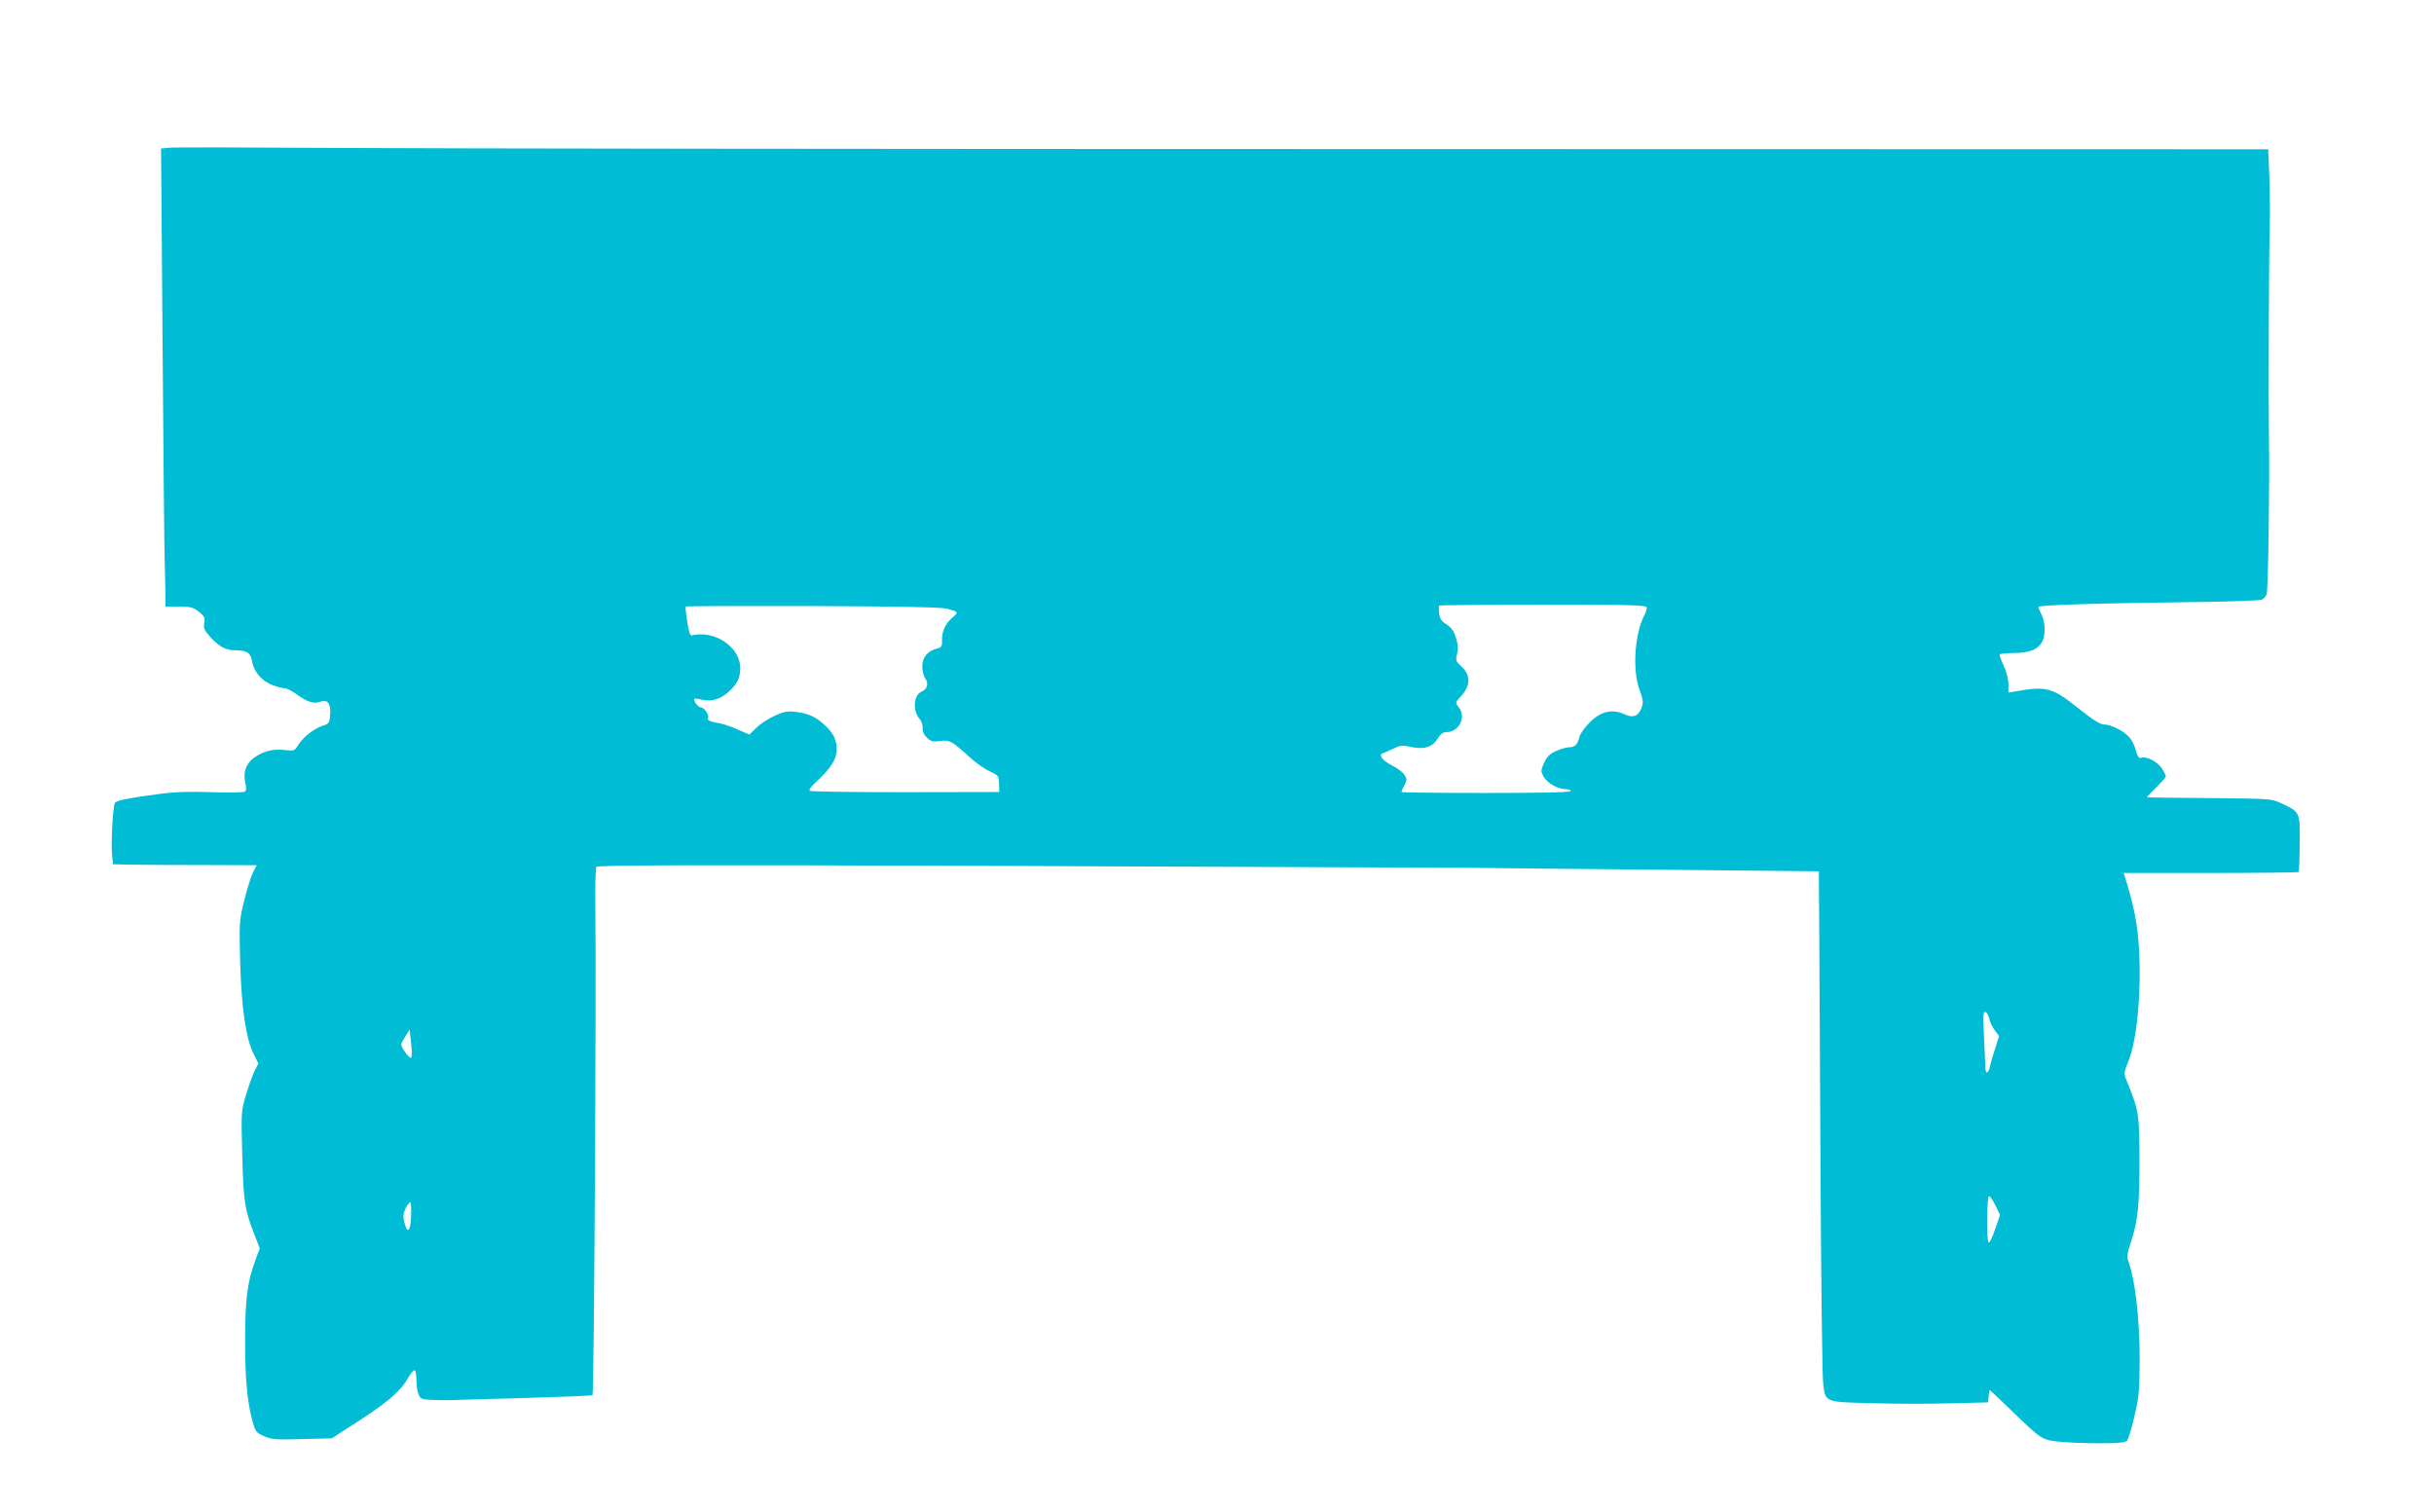
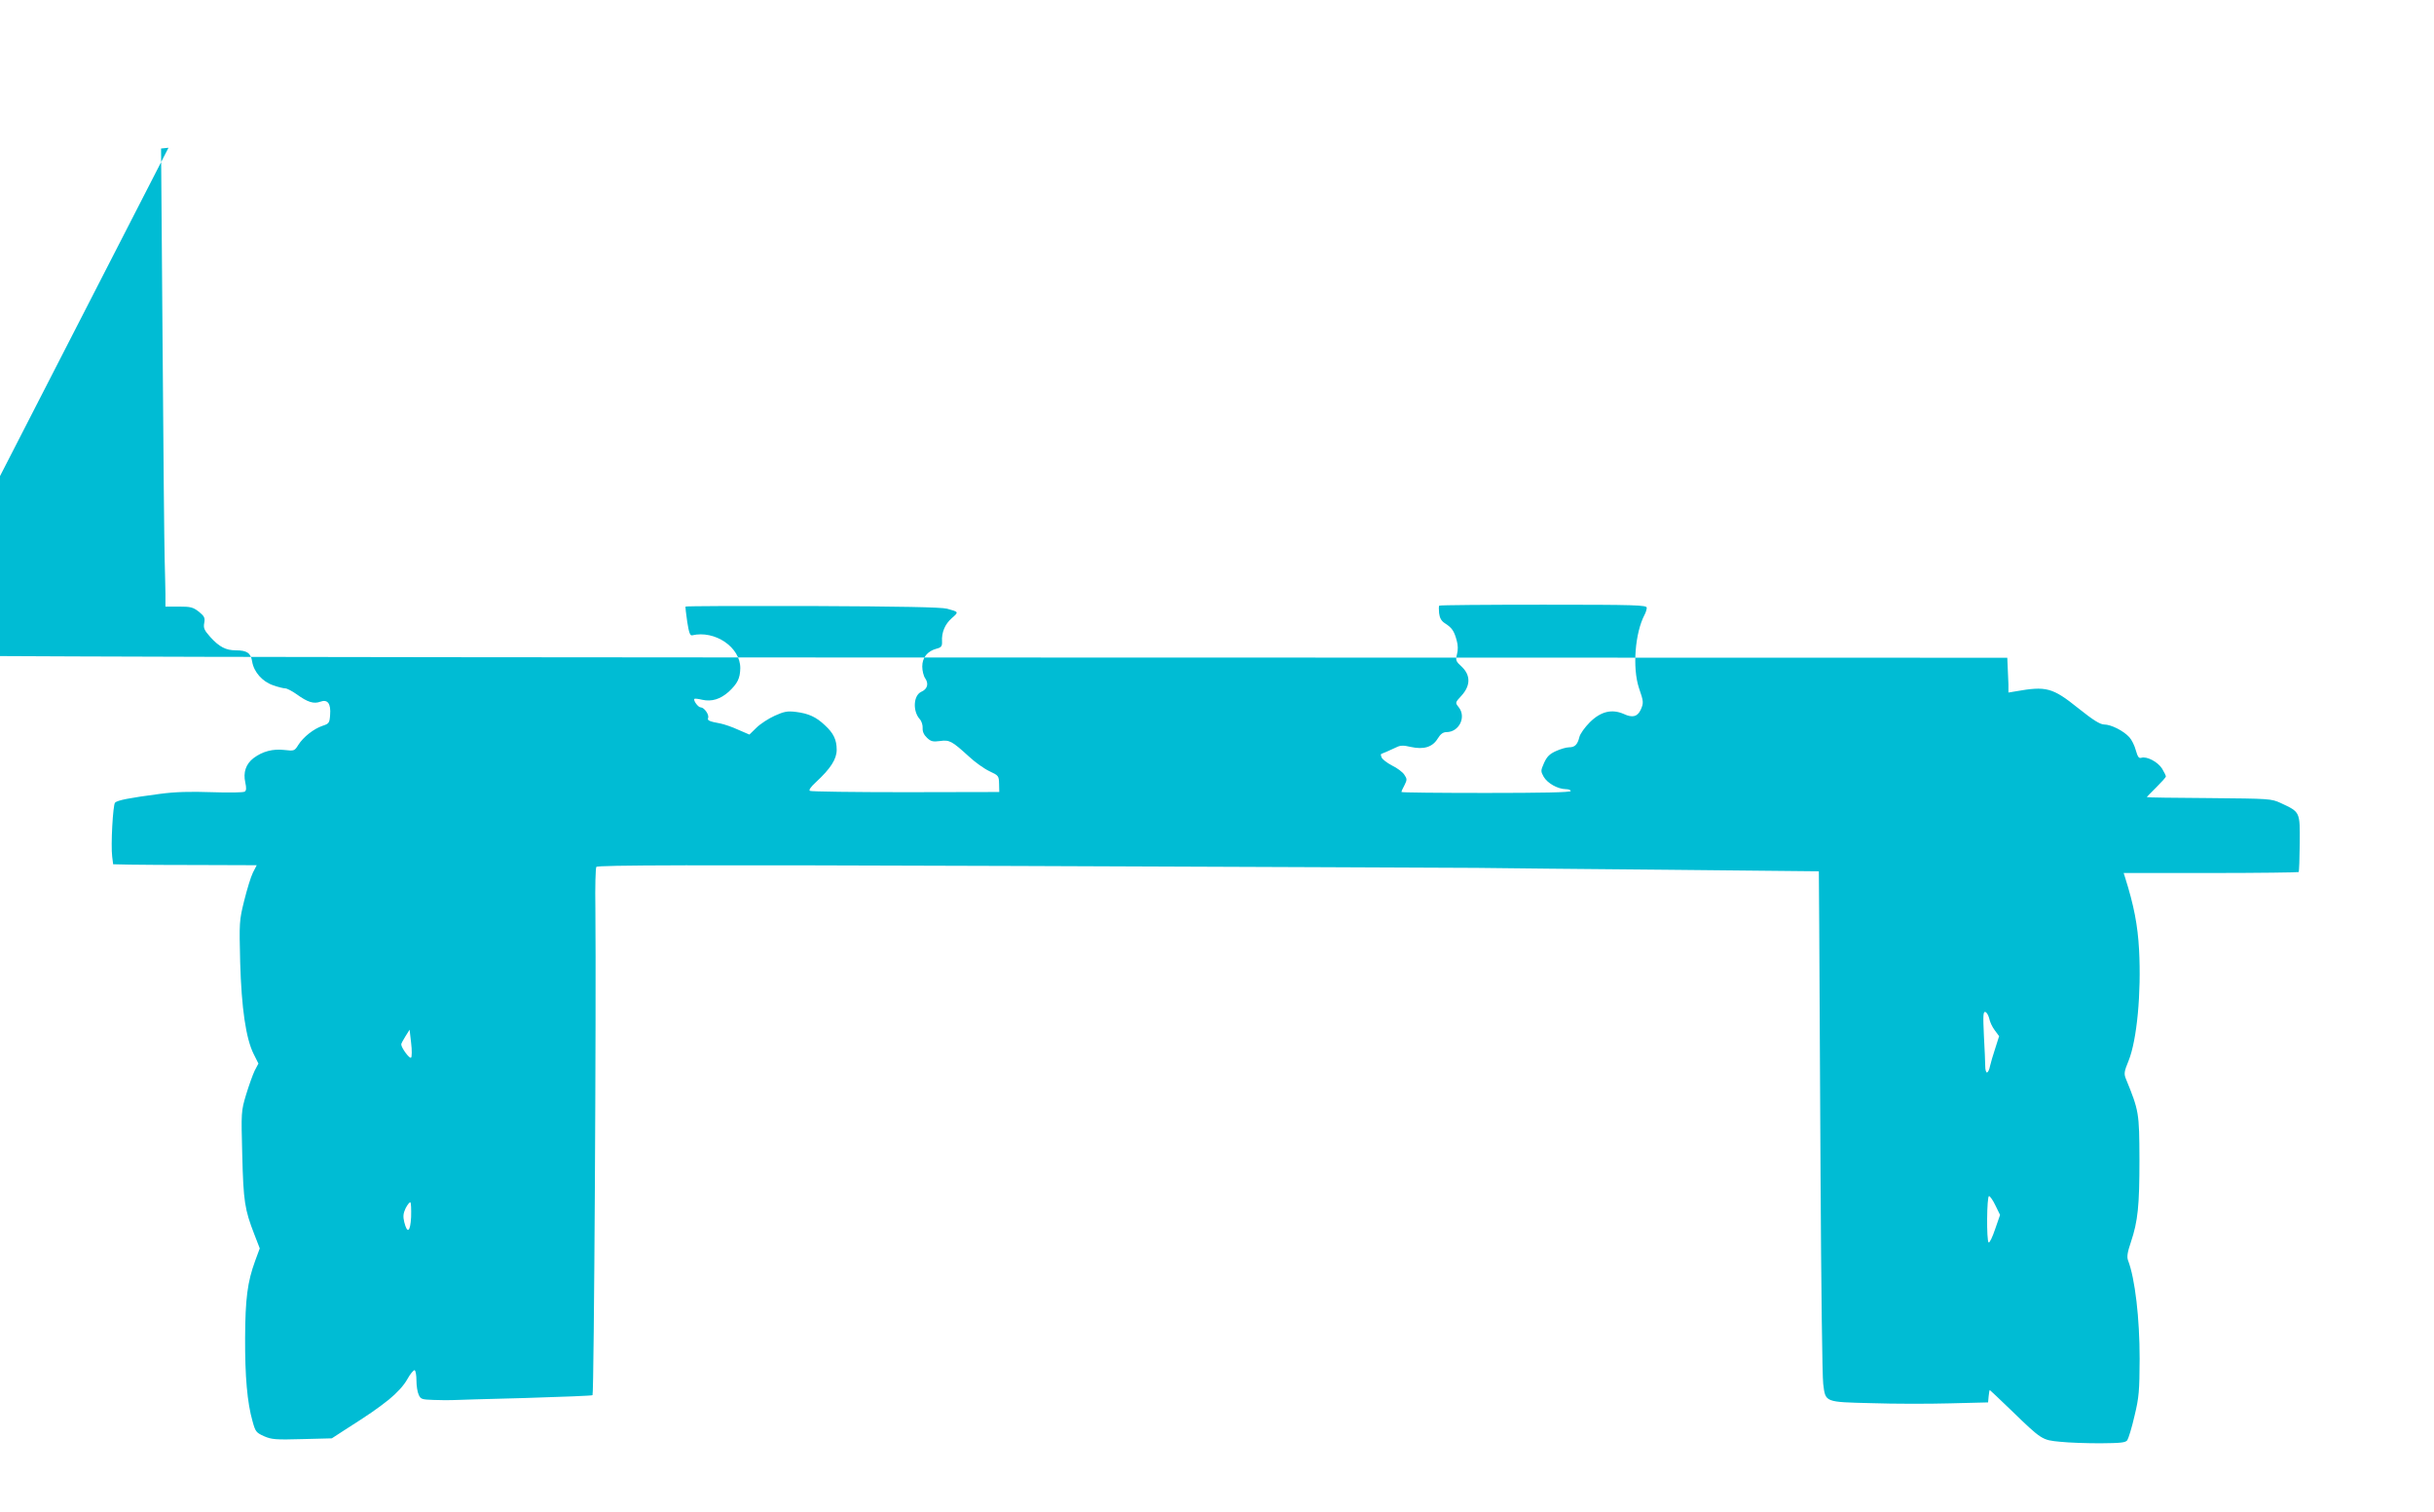
<svg xmlns="http://www.w3.org/2000/svg" version="1.0" width="1280pt" height="795pt" viewBox="0 0 1280 795" preserveAspectRatio="xMidYMid meet">
  <g transform="translate(0,795) scale(0.1,-0.1)" fill="#00bcd4" stroke="none">
-     <path d="M886 7173 l-39 -4 8 -1027 c4 -565 9 -1076 11 -1137 2 -60 3 -140 4 -177 l0 -68 71 0 c61 0 74 -3 105 -27 29 -24 33 -32 28 -59 -5 -27 0 -38 32 -74 47 -52 82 -70 134 -70 59 0 79 -14 86 -59 9 -55 54 -106 111 -125 25 -9 54 -16 63 -16 9 0 36 -14 60 -31 58 -42 90 -52 125 -39 38 14 56 -10 51 -70 -3 -42 -6 -46 -40 -57 -47 -16 -101 -59 -127 -100 -20 -32 -22 -33 -73 -27 -61 7 -115 -7 -163 -43 -40 -31 -55 -75 -43 -128 6 -28 6 -42 -3 -48 -7 -5 -84 -6 -172 -3 -114 4 -193 2 -275 -9 -159 -21 -222 -33 -235 -46 -11 -11 -23 -223 -15 -284 l5 -40 90 -2 c50 -1 219 -2 378 -2 l287 -1 -20 -39 c-11 -22 -31 -88 -46 -148 -26 -105 -26 -114 -21 -323 7 -242 30 -401 71 -483 l25 -50 -20 -38 c-10 -21 -30 -77 -45 -126 -26 -87 -26 -91 -20 -318 6 -243 13 -286 63 -415 l29 -75 -24 -65 c-41 -112 -52 -200 -53 -405 -1 -202 11 -341 39 -439 15 -55 19 -60 61 -79 39 -17 61 -19 200 -15 l156 4 60 39 c147 94 174 113 239 164 44 36 79 74 98 108 16 29 34 50 39 47 5 -3 9 -27 9 -54 0 -27 5 -61 12 -75 10 -23 17 -25 77 -27 36 -1 80 -2 96 -1 17 1 189 6 384 11 194 6 355 12 357 15 8 8 20 2067 15 2559 -2 114 1 213 5 219 6 10 508 11 2213 5 1213 -5 2301 -9 2416 -10 116 -2 568 -6 1005 -10 l795 -8 2 -287 c1 -157 4 -749 7 -1316 3 -566 9 -1058 14 -1093 12 -97 7 -95 254 -101 117 -4 303 -4 413 -1 l200 5 3 33 c2 17 4 32 6 32 1 0 52 -48 112 -106 162 -157 163 -157 258 -166 45 -5 140 -8 211 -8 107 1 132 3 142 16 6 9 24 66 38 128 24 99 26 131 27 301 0 212 -24 421 -61 517 -7 19 -3 43 15 96 37 111 45 190 45 435 -1 245 -2 254 -71 423 -11 27 -10 38 14 96 44 110 67 356 55 583 -7 129 -27 234 -74 382 l-7 22 457 0 c252 0 460 3 463 5 3 3 5 71 6 152 1 166 3 163 -100 211 -50 23 -58 23 -378 26 -179 1 -326 3 -326 5 0 2 23 25 50 52 27 27 50 52 50 57 0 4 -9 23 -20 41 -22 35 -80 66 -109 57 -13 -4 -19 4 -29 39 -6 24 -22 56 -34 69 -31 34 -96 67 -133 67 -22 1 -56 22 -135 85 -137 110 -169 118 -332 89 l-36 -6 0 43 c0 27 -10 65 -25 99 -15 30 -24 57 -21 59 3 3 36 6 73 7 80 0 123 16 147 53 22 33 22 106 0 149 -9 17 -16 35 -16 40 0 10 278 19 830 26 179 2 333 8 343 12 10 3 22 17 27 29 8 21 16 582 12 810 -3 181 -1 947 4 1100 2 83 1 213 -2 290 l-6 140 -4657 1 c-2561 0 -5036 3 -5501 6 -465 3 -863 4 -884 1z m4094 -2424 c63 -17 63 -17 25 -50 -36 -32 -54 -75 -51 -123 1 -24 -4 -31 -28 -37 -49 -13 -76 -47 -76 -94 0 -22 7 -51 16 -63 19 -28 11 -56 -21 -70 -42 -19 -46 -102 -8 -144 10 -11 16 -32 15 -47 -1 -18 6 -35 23 -51 20 -19 31 -22 68 -17 50 7 62 1 152 -81 32 -30 81 -65 109 -78 47 -22 49 -24 50 -66 l1 -43 -493 -1 c-271 0 -497 3 -503 7 -7 4 5 21 31 45 78 72 110 122 110 171 0 52 -16 87 -62 129 -46 44 -87 62 -151 70 -47 6 -64 2 -113 -20 -33 -15 -76 -43 -96 -63 l-37 -36 -58 25 c-32 15 -74 29 -93 33 -60 11 -72 16 -66 30 6 17 -21 55 -39 55 -14 0 -41 38 -33 45 2 2 21 0 41 -5 50 -11 95 3 139 42 46 43 60 70 61 124 1 110 -133 201 -253 173 -11 -3 -17 14 -26 71 -6 41 -10 77 -9 80 2 3 302 4 667 3 465 -2 676 -6 708 -14z m3680 5 c0 -8 -5 -25 -11 -36 -51 -96 -65 -280 -30 -386 25 -72 25 -79 9 -115 -17 -36 -43 -43 -88 -22 -63 28 -122 14 -180 -44 -26 -26 -50 -60 -54 -76 -10 -41 -24 -55 -55 -55 -14 0 -45 -9 -69 -20 -33 -15 -47 -29 -62 -62 -18 -41 -18 -44 -2 -73 20 -34 73 -64 115 -65 15 0 27 -4 27 -10 0 -7 -155 -10 -445 -10 -245 0 -445 2 -445 5 0 4 7 20 16 36 14 28 14 33 -1 55 -8 13 -37 35 -64 48 -27 14 -51 33 -55 42 -4 9 -5 17 -4 18 2 1 14 7 28 12 14 6 37 17 53 24 21 11 38 11 76 2 68 -15 114 -1 141 43 16 26 29 35 48 35 66 1 104 80 63 131 -19 24 -19 24 15 61 48 53 48 107 1 152 -31 28 -33 34 -25 65 6 23 6 48 -2 75 -13 48 -25 65 -61 88 -19 12 -28 28 -31 53 -2 19 -2 38 1 40 2 3 249 5 548 5 486 0 543 -2 543 -16z m1801 -2160 c3 -17 16 -45 29 -62 l23 -31 -20 -63 c-12 -35 -24 -78 -28 -95 -3 -18 -11 -33 -16 -33 -5 0 -9 15 -9 33 0 17 -3 90 -7 161 -5 107 -4 128 8 124 7 -2 16 -18 20 -34z m-8299 -206 c-8 -8 -52 52 -52 70 0 4 10 23 22 42 l22 35 8 -69 c5 -39 4 -74 0 -78z m8332 -778 l24 -49 -26 -75 c-14 -42 -29 -73 -34 -70 -12 8 -10 244 2 244 5 0 21 -22 34 -50z m-8332 -60 c-4 -78 -20 -91 -36 -27 -7 29 -6 45 7 73 10 19 21 33 25 31 4 -3 5 -37 4 -77z" />
+     <path d="M886 7173 l-39 -4 8 -1027 c4 -565 9 -1076 11 -1137 2 -60 3 -140 4 -177 l0 -68 71 0 c61 0 74 -3 105 -27 29 -24 33 -32 28 -59 -5 -27 0 -38 32 -74 47 -52 82 -70 134 -70 59 0 79 -14 86 -59 9 -55 54 -106 111 -125 25 -9 54 -16 63 -16 9 0 36 -14 60 -31 58 -42 90 -52 125 -39 38 14 56 -10 51 -70 -3 -42 -6 -46 -40 -57 -47 -16 -101 -59 -127 -100 -20 -32 -22 -33 -73 -27 -61 7 -115 -7 -163 -43 -40 -31 -55 -75 -43 -128 6 -28 6 -42 -3 -48 -7 -5 -84 -6 -172 -3 -114 4 -193 2 -275 -9 -159 -21 -222 -33 -235 -46 -11 -11 -23 -223 -15 -284 l5 -40 90 -2 c50 -1 219 -2 378 -2 l287 -1 -20 -39 c-11 -22 -31 -88 -46 -148 -26 -105 -26 -114 -21 -323 7 -242 30 -401 71 -483 l25 -50 -20 -38 c-10 -21 -30 -77 -45 -126 -26 -87 -26 -91 -20 -318 6 -243 13 -286 63 -415 l29 -75 -24 -65 c-41 -112 -52 -200 -53 -405 -1 -202 11 -341 39 -439 15 -55 19 -60 61 -79 39 -17 61 -19 200 -15 l156 4 60 39 c147 94 174 113 239 164 44 36 79 74 98 108 16 29 34 50 39 47 5 -3 9 -27 9 -54 0 -27 5 -61 12 -75 10 -23 17 -25 77 -27 36 -1 80 -2 96 -1 17 1 189 6 384 11 194 6 355 12 357 15 8 8 20 2067 15 2559 -2 114 1 213 5 219 6 10 508 11 2213 5 1213 -5 2301 -9 2416 -10 116 -2 568 -6 1005 -10 l795 -8 2 -287 c1 -157 4 -749 7 -1316 3 -566 9 -1058 14 -1093 12 -97 7 -95 254 -101 117 -4 303 -4 413 -1 l200 5 3 33 c2 17 4 32 6 32 1 0 52 -48 112 -106 162 -157 163 -157 258 -166 45 -5 140 -8 211 -8 107 1 132 3 142 16 6 9 24 66 38 128 24 99 26 131 27 301 0 212 -24 421 -61 517 -7 19 -3 43 15 96 37 111 45 190 45 435 -1 245 -2 254 -71 423 -11 27 -10 38 14 96 44 110 67 356 55 583 -7 129 -27 234 -74 382 l-7 22 457 0 c252 0 460 3 463 5 3 3 5 71 6 152 1 166 3 163 -100 211 -50 23 -58 23 -378 26 -179 1 -326 3 -326 5 0 2 23 25 50 52 27 27 50 52 50 57 0 4 -9 23 -20 41 -22 35 -80 66 -109 57 -13 -4 -19 4 -29 39 -6 24 -22 56 -34 69 -31 34 -96 67 -133 67 -22 1 -56 22 -135 85 -137 110 -169 118 -332 89 l-36 -6 0 43 l-6 140 -4657 1 c-2561 0 -5036 3 -5501 6 -465 3 -863 4 -884 1z m4094 -2424 c63 -17 63 -17 25 -50 -36 -32 -54 -75 -51 -123 1 -24 -4 -31 -28 -37 -49 -13 -76 -47 -76 -94 0 -22 7 -51 16 -63 19 -28 11 -56 -21 -70 -42 -19 -46 -102 -8 -144 10 -11 16 -32 15 -47 -1 -18 6 -35 23 -51 20 -19 31 -22 68 -17 50 7 62 1 152 -81 32 -30 81 -65 109 -78 47 -22 49 -24 50 -66 l1 -43 -493 -1 c-271 0 -497 3 -503 7 -7 4 5 21 31 45 78 72 110 122 110 171 0 52 -16 87 -62 129 -46 44 -87 62 -151 70 -47 6 -64 2 -113 -20 -33 -15 -76 -43 -96 -63 l-37 -36 -58 25 c-32 15 -74 29 -93 33 -60 11 -72 16 -66 30 6 17 -21 55 -39 55 -14 0 -41 38 -33 45 2 2 21 0 41 -5 50 -11 95 3 139 42 46 43 60 70 61 124 1 110 -133 201 -253 173 -11 -3 -17 14 -26 71 -6 41 -10 77 -9 80 2 3 302 4 667 3 465 -2 676 -6 708 -14z m3680 5 c0 -8 -5 -25 -11 -36 -51 -96 -65 -280 -30 -386 25 -72 25 -79 9 -115 -17 -36 -43 -43 -88 -22 -63 28 -122 14 -180 -44 -26 -26 -50 -60 -54 -76 -10 -41 -24 -55 -55 -55 -14 0 -45 -9 -69 -20 -33 -15 -47 -29 -62 -62 -18 -41 -18 -44 -2 -73 20 -34 73 -64 115 -65 15 0 27 -4 27 -10 0 -7 -155 -10 -445 -10 -245 0 -445 2 -445 5 0 4 7 20 16 36 14 28 14 33 -1 55 -8 13 -37 35 -64 48 -27 14 -51 33 -55 42 -4 9 -5 17 -4 18 2 1 14 7 28 12 14 6 37 17 53 24 21 11 38 11 76 2 68 -15 114 -1 141 43 16 26 29 35 48 35 66 1 104 80 63 131 -19 24 -19 24 15 61 48 53 48 107 1 152 -31 28 -33 34 -25 65 6 23 6 48 -2 75 -13 48 -25 65 -61 88 -19 12 -28 28 -31 53 -2 19 -2 38 1 40 2 3 249 5 548 5 486 0 543 -2 543 -16z m1801 -2160 c3 -17 16 -45 29 -62 l23 -31 -20 -63 c-12 -35 -24 -78 -28 -95 -3 -18 -11 -33 -16 -33 -5 0 -9 15 -9 33 0 17 -3 90 -7 161 -5 107 -4 128 8 124 7 -2 16 -18 20 -34z m-8299 -206 c-8 -8 -52 52 -52 70 0 4 10 23 22 42 l22 35 8 -69 c5 -39 4 -74 0 -78z m8332 -778 l24 -49 -26 -75 c-14 -42 -29 -73 -34 -70 -12 8 -10 244 2 244 5 0 21 -22 34 -50z m-8332 -60 c-4 -78 -20 -91 -36 -27 -7 29 -6 45 7 73 10 19 21 33 25 31 4 -3 5 -37 4 -77z" />
  </g>
</svg>